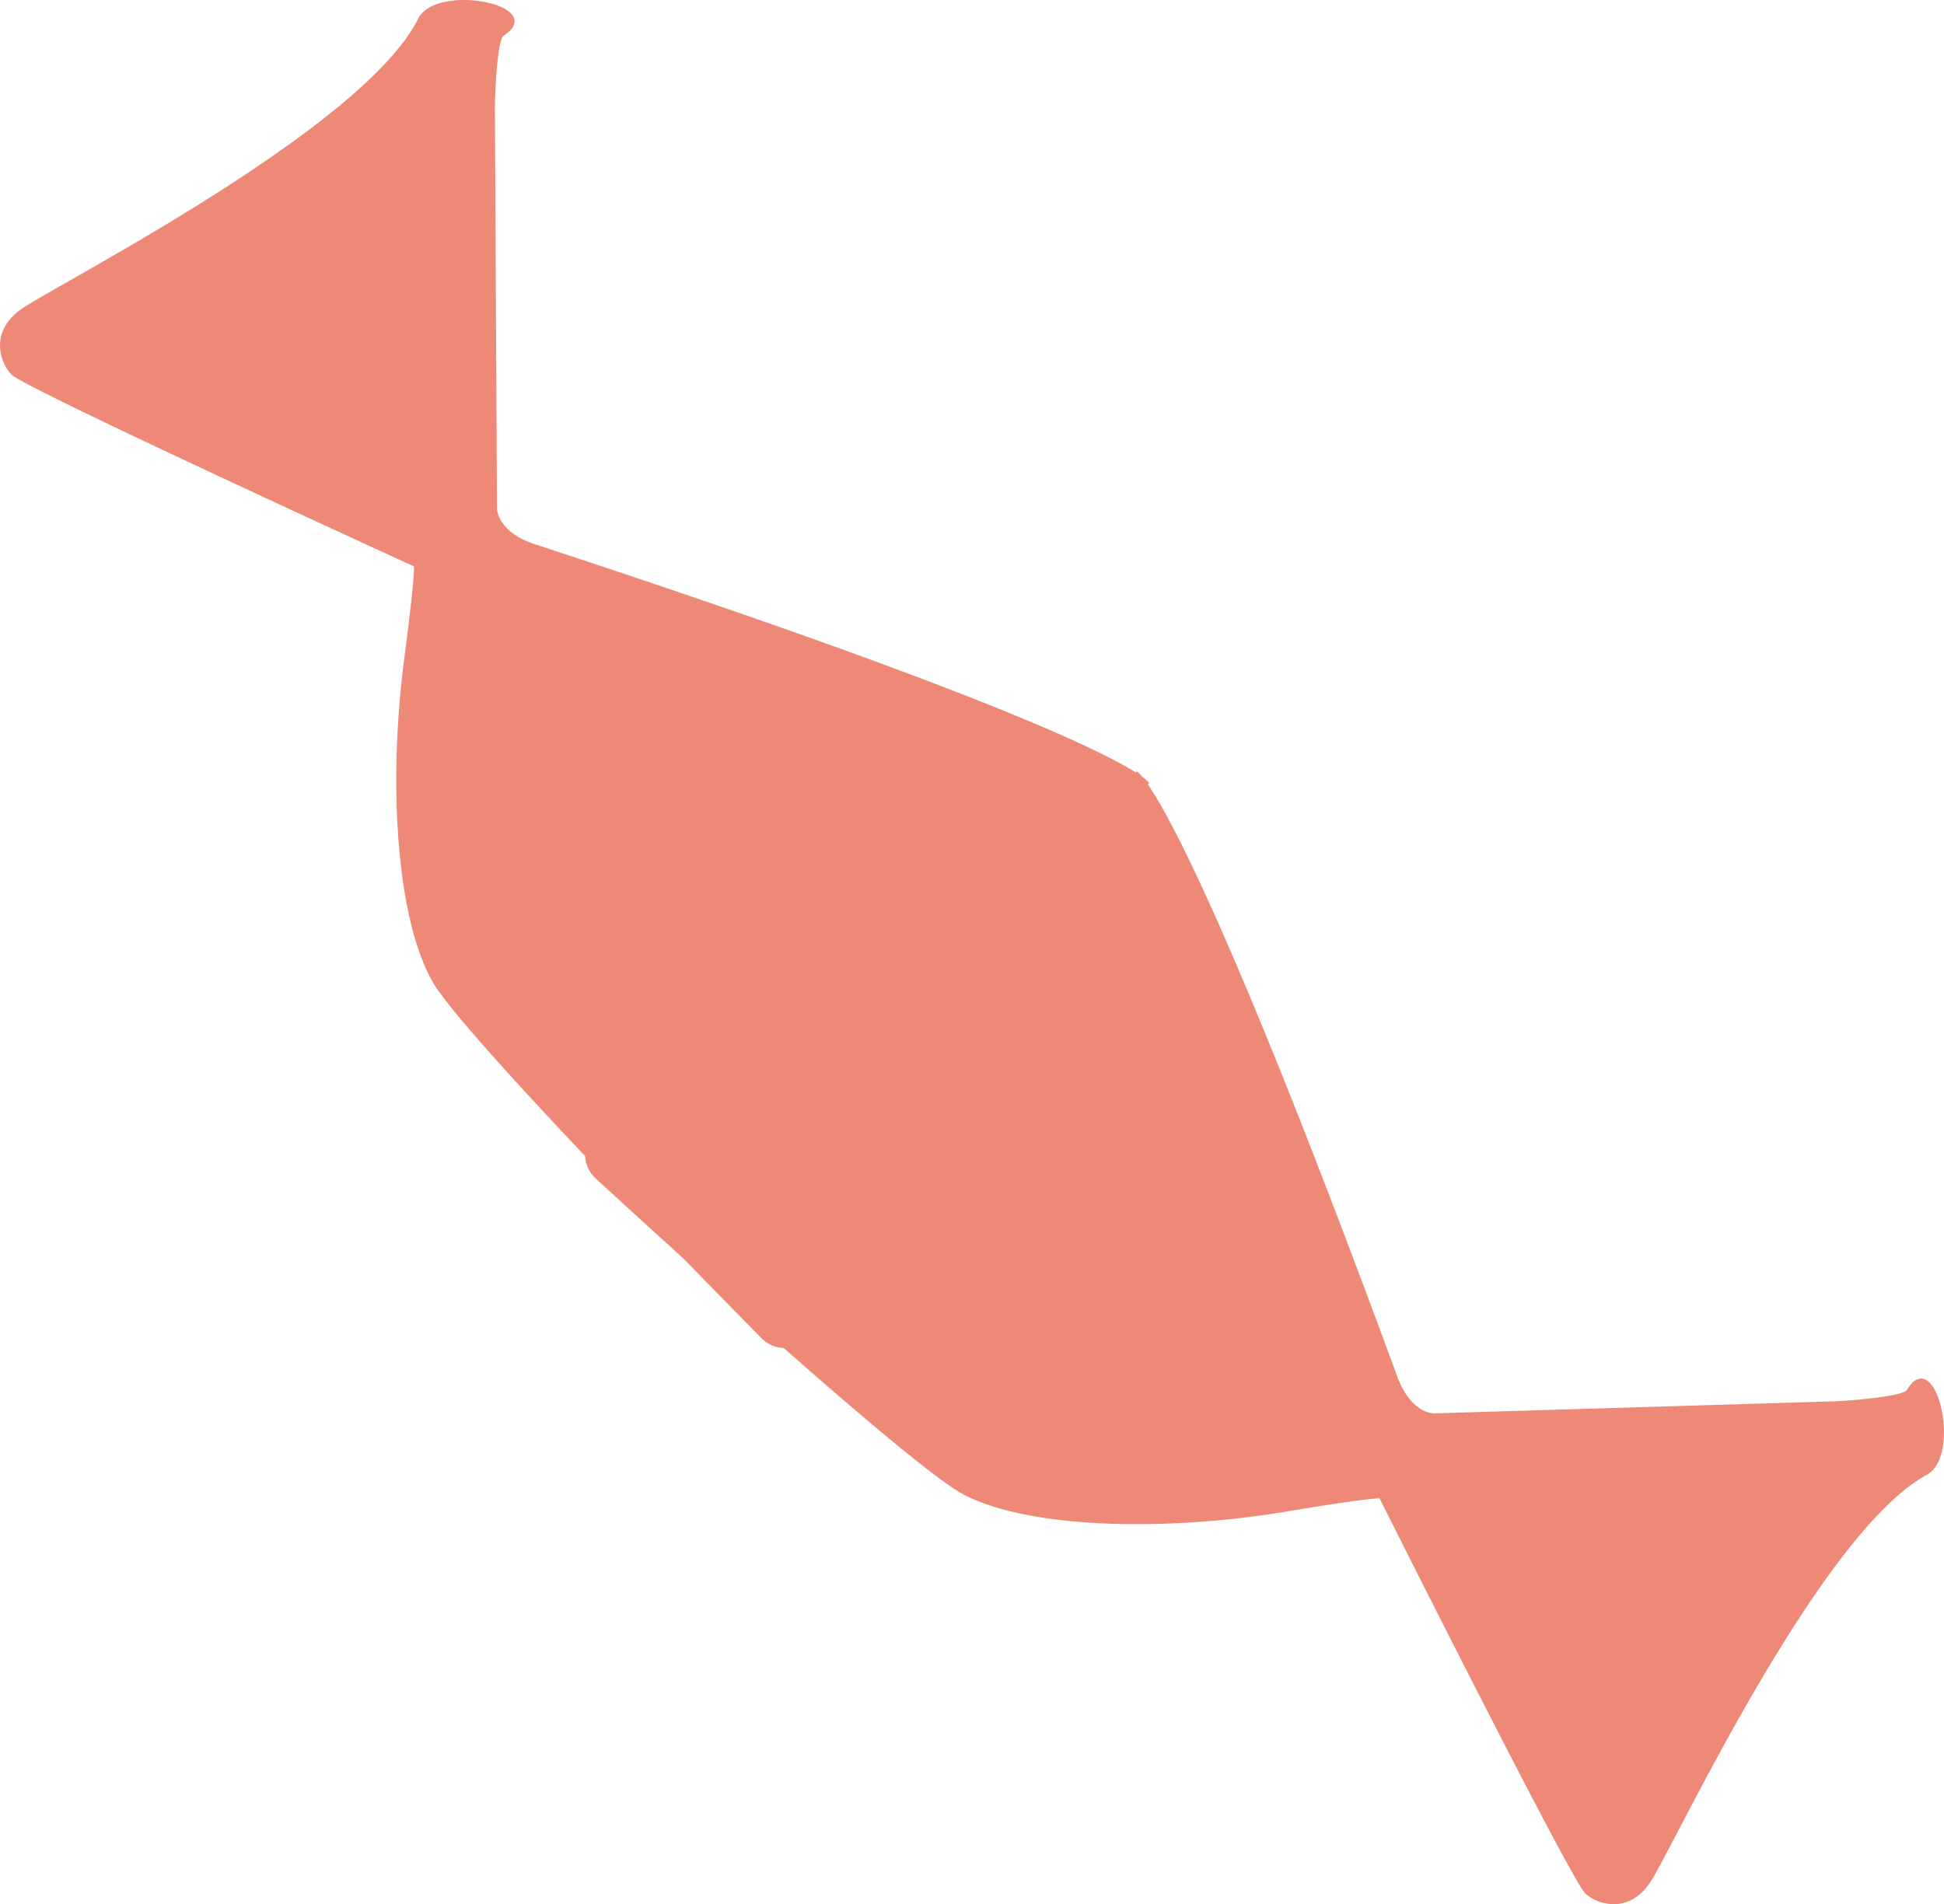
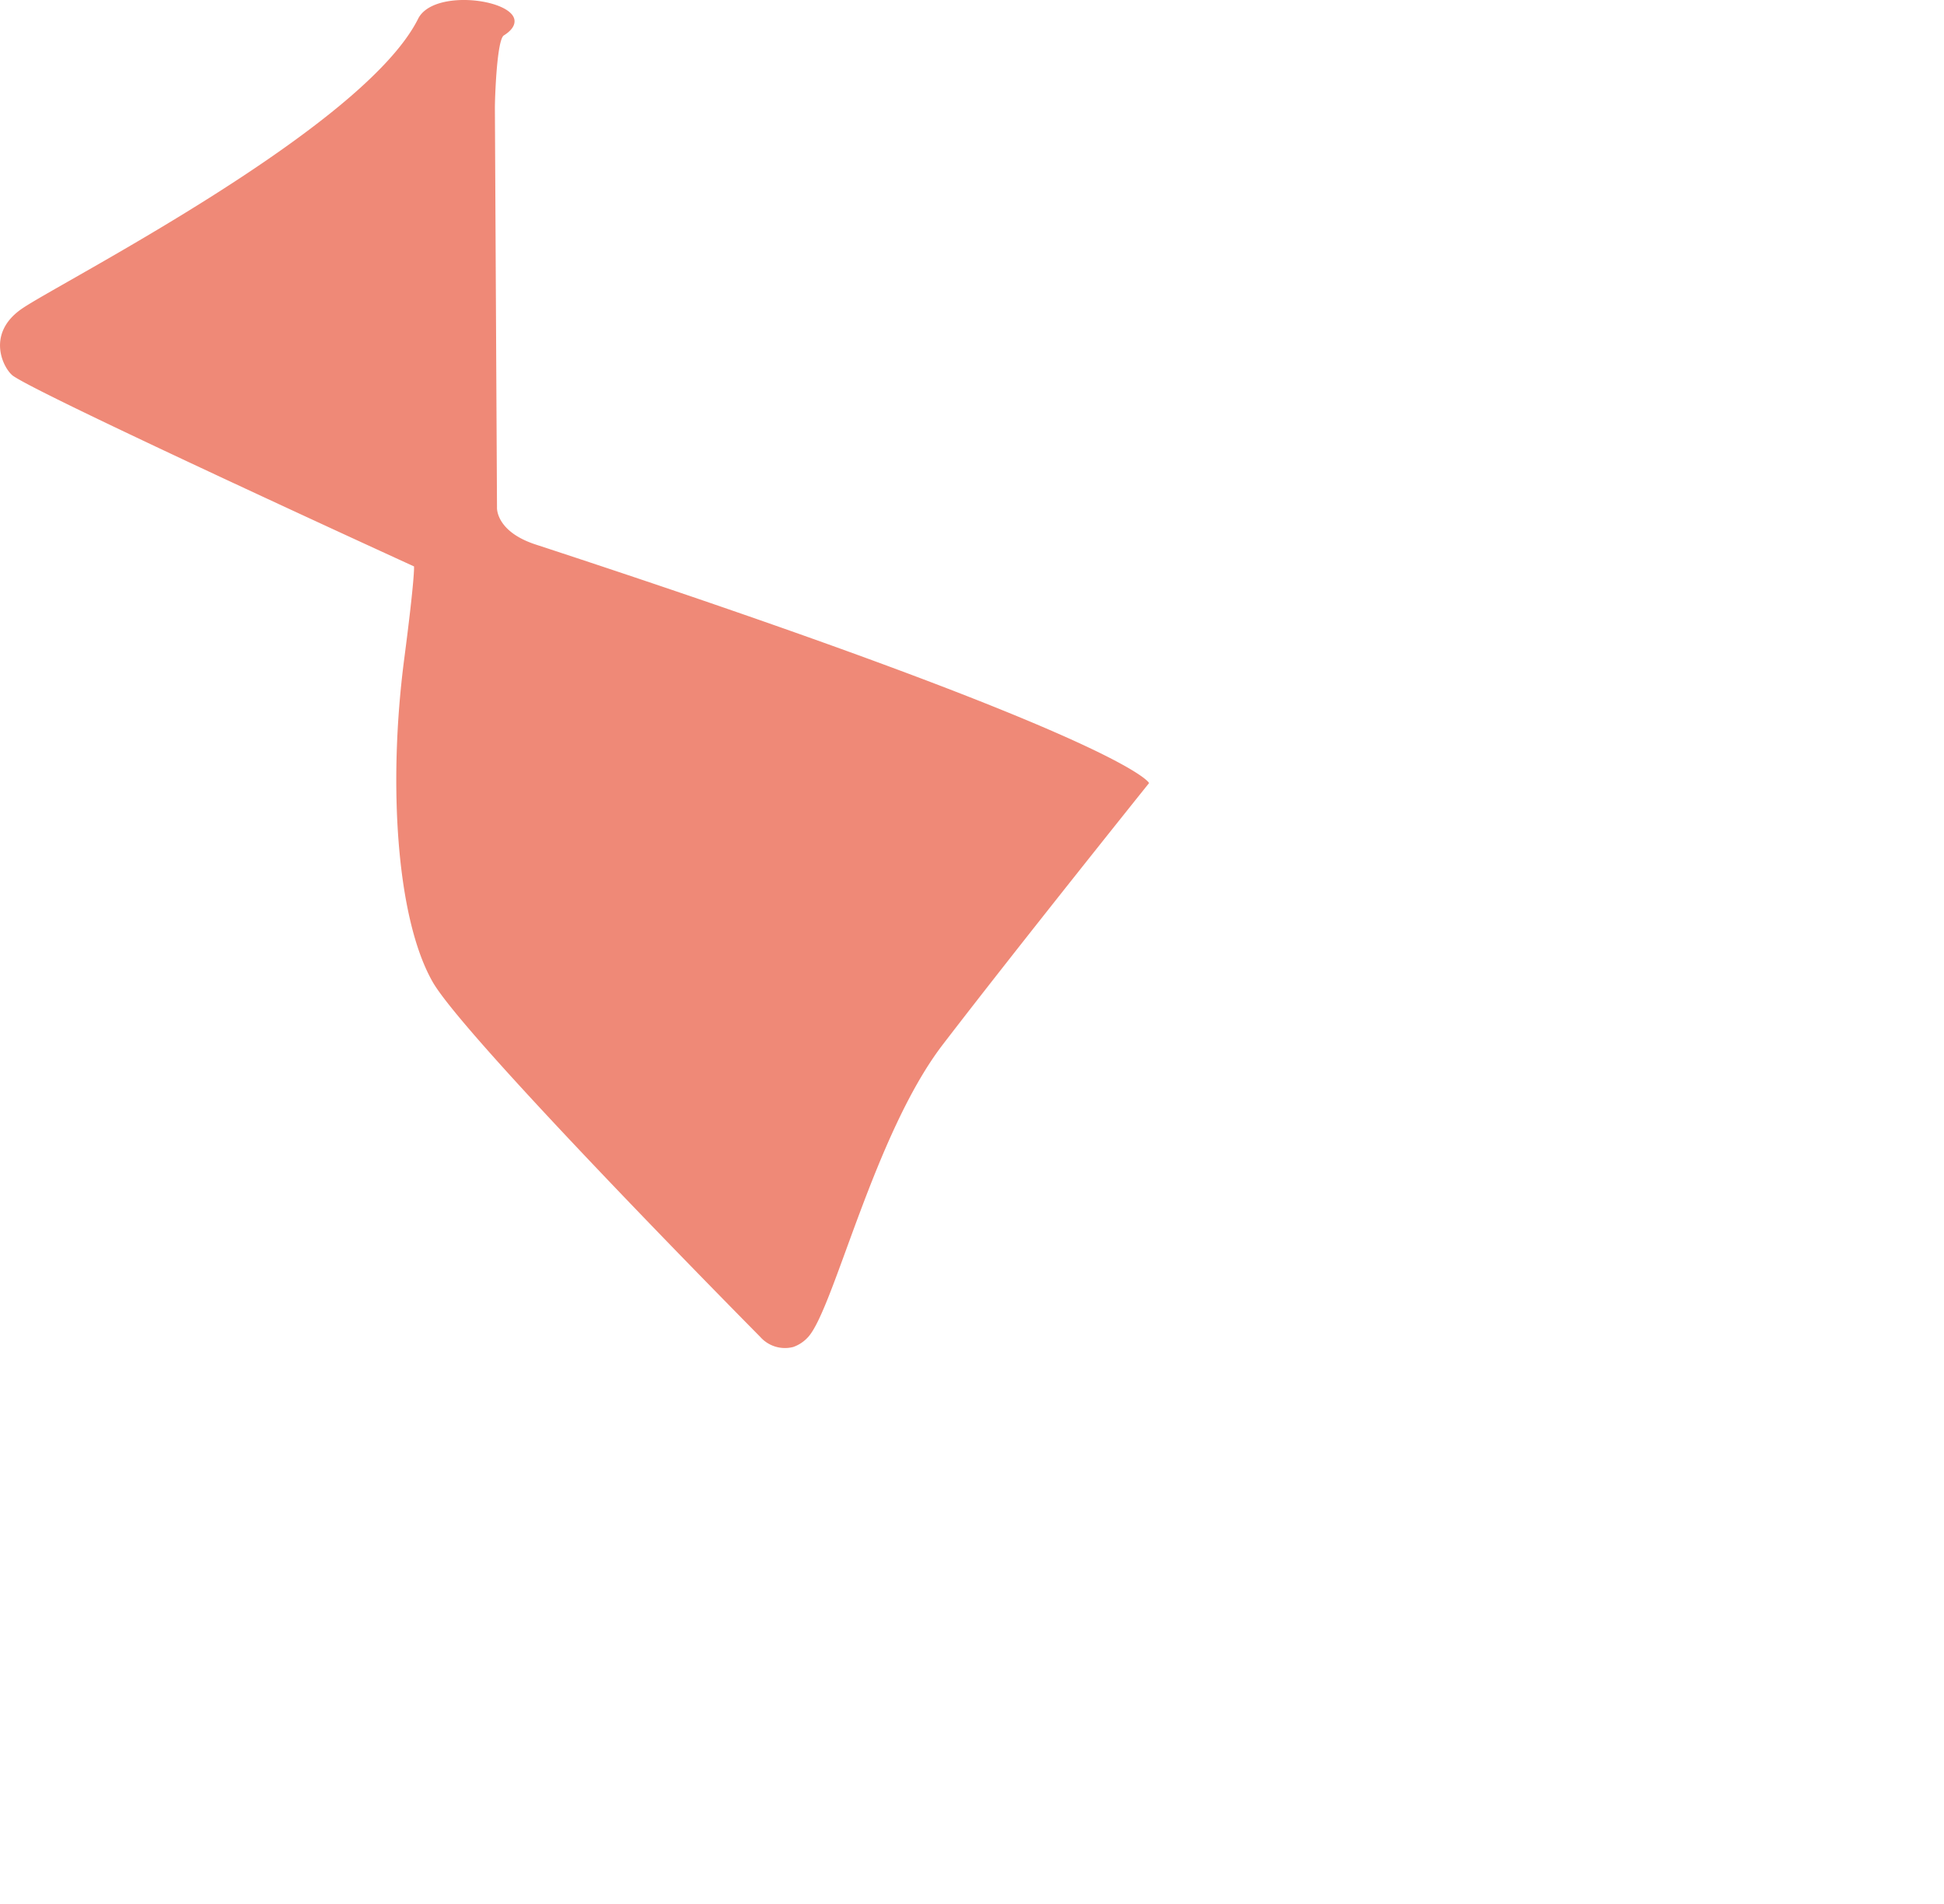
<svg xmlns="http://www.w3.org/2000/svg" viewBox="0 0 185.014 181.257">
  <defs>
    <style> .cls-1 { fill: #ef8977; } </style>
  </defs>
  <title>1Ресурс 23</title>
  <g id="Слой_2" data-name="Слой 2">
    <g id="рабочая">
-       <path class="cls-1" d="M108.2,73.444s-15.09,13-24.174,20.5c-8.313,6.86-24.843,11.271-27.392,13.82a3.443,3.443,0,0,0-.876,1.425,3.142,3.142,0,0,0,1.079,3.119S86.131,139.332,91.7,142.254c6.153,3.228,18.984,3.59,30.83,1.613,7.912-1.32,8.762-1.243,8.762-1.243s17.134,34.2,19.43,37.419c.56.856,4.073,2.679,6.416-1s15.988-33.075,26.234-38.654c2.8-1.527,1.579-8.988-.449-9.161-.616-.053-1.1.5-1.422,1.062-.4.695-6.141,1.079-6.943,1.1l-37.939,1.144s-2.264.235-3.654-3.546C112.394,75.027,108.2,73.444,108.2,73.444Z" />
      <path class="cls-1" d="M109.36,74.538S96.9,90.08,89.732,99.425c-6.56,8.552-10.381,25.227-12.838,27.865a3.439,3.439,0,0,1-1.394.926,3.142,3.142,0,0,1-3.155-.967S44.3,98.933,41.178,93.47c-3.444-6.034-4.262-18.845-2.707-30.753,1.039-7.954.932-8.8.932-8.8S4.611,38.008,1.317,35.827C.442,35.3-1.5,31.852,2.091,29.38s32.487-17.153,37.7-27.59c1.427-2.857,8.926-1.9,9.172.122.074.614-.459,1.114-1.012,1.46-.68.426-.859,6.175-.851,6.977l.2,37.956s-.154,2.27,3.673,3.525C107.628,70.4,109.36,74.538,109.36,74.538Z" />
    </g>
  </g>
</svg>